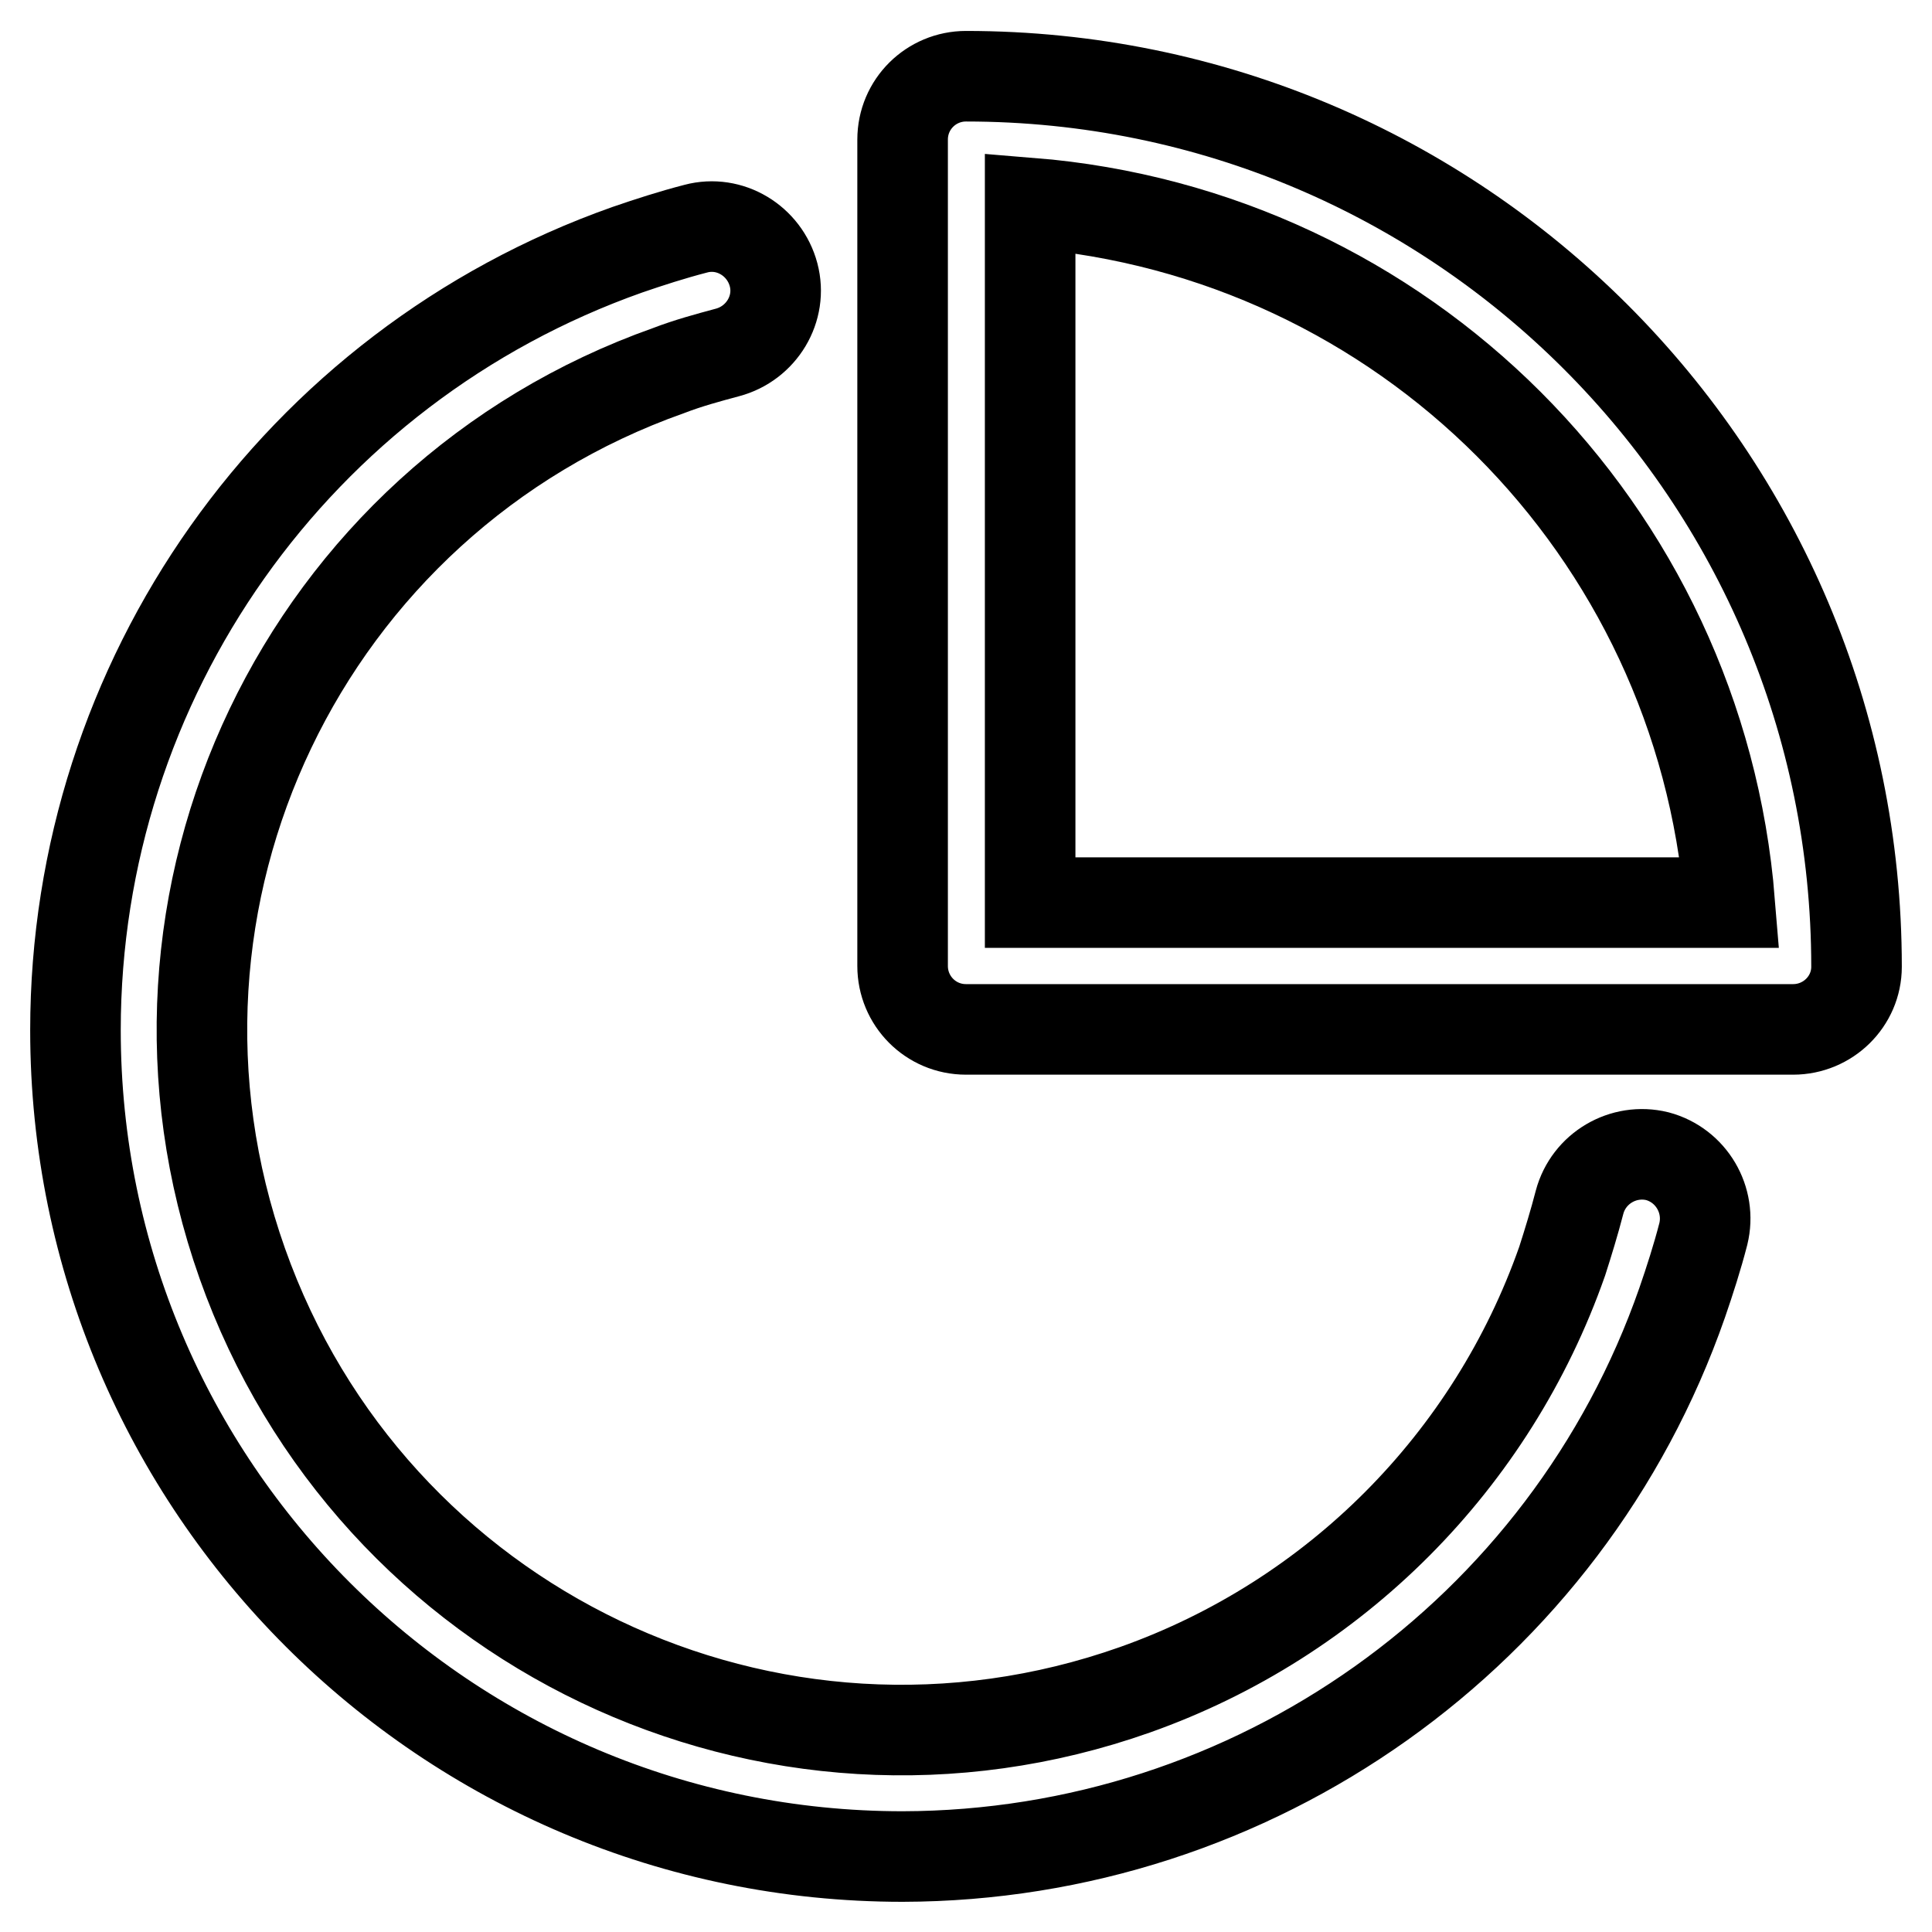
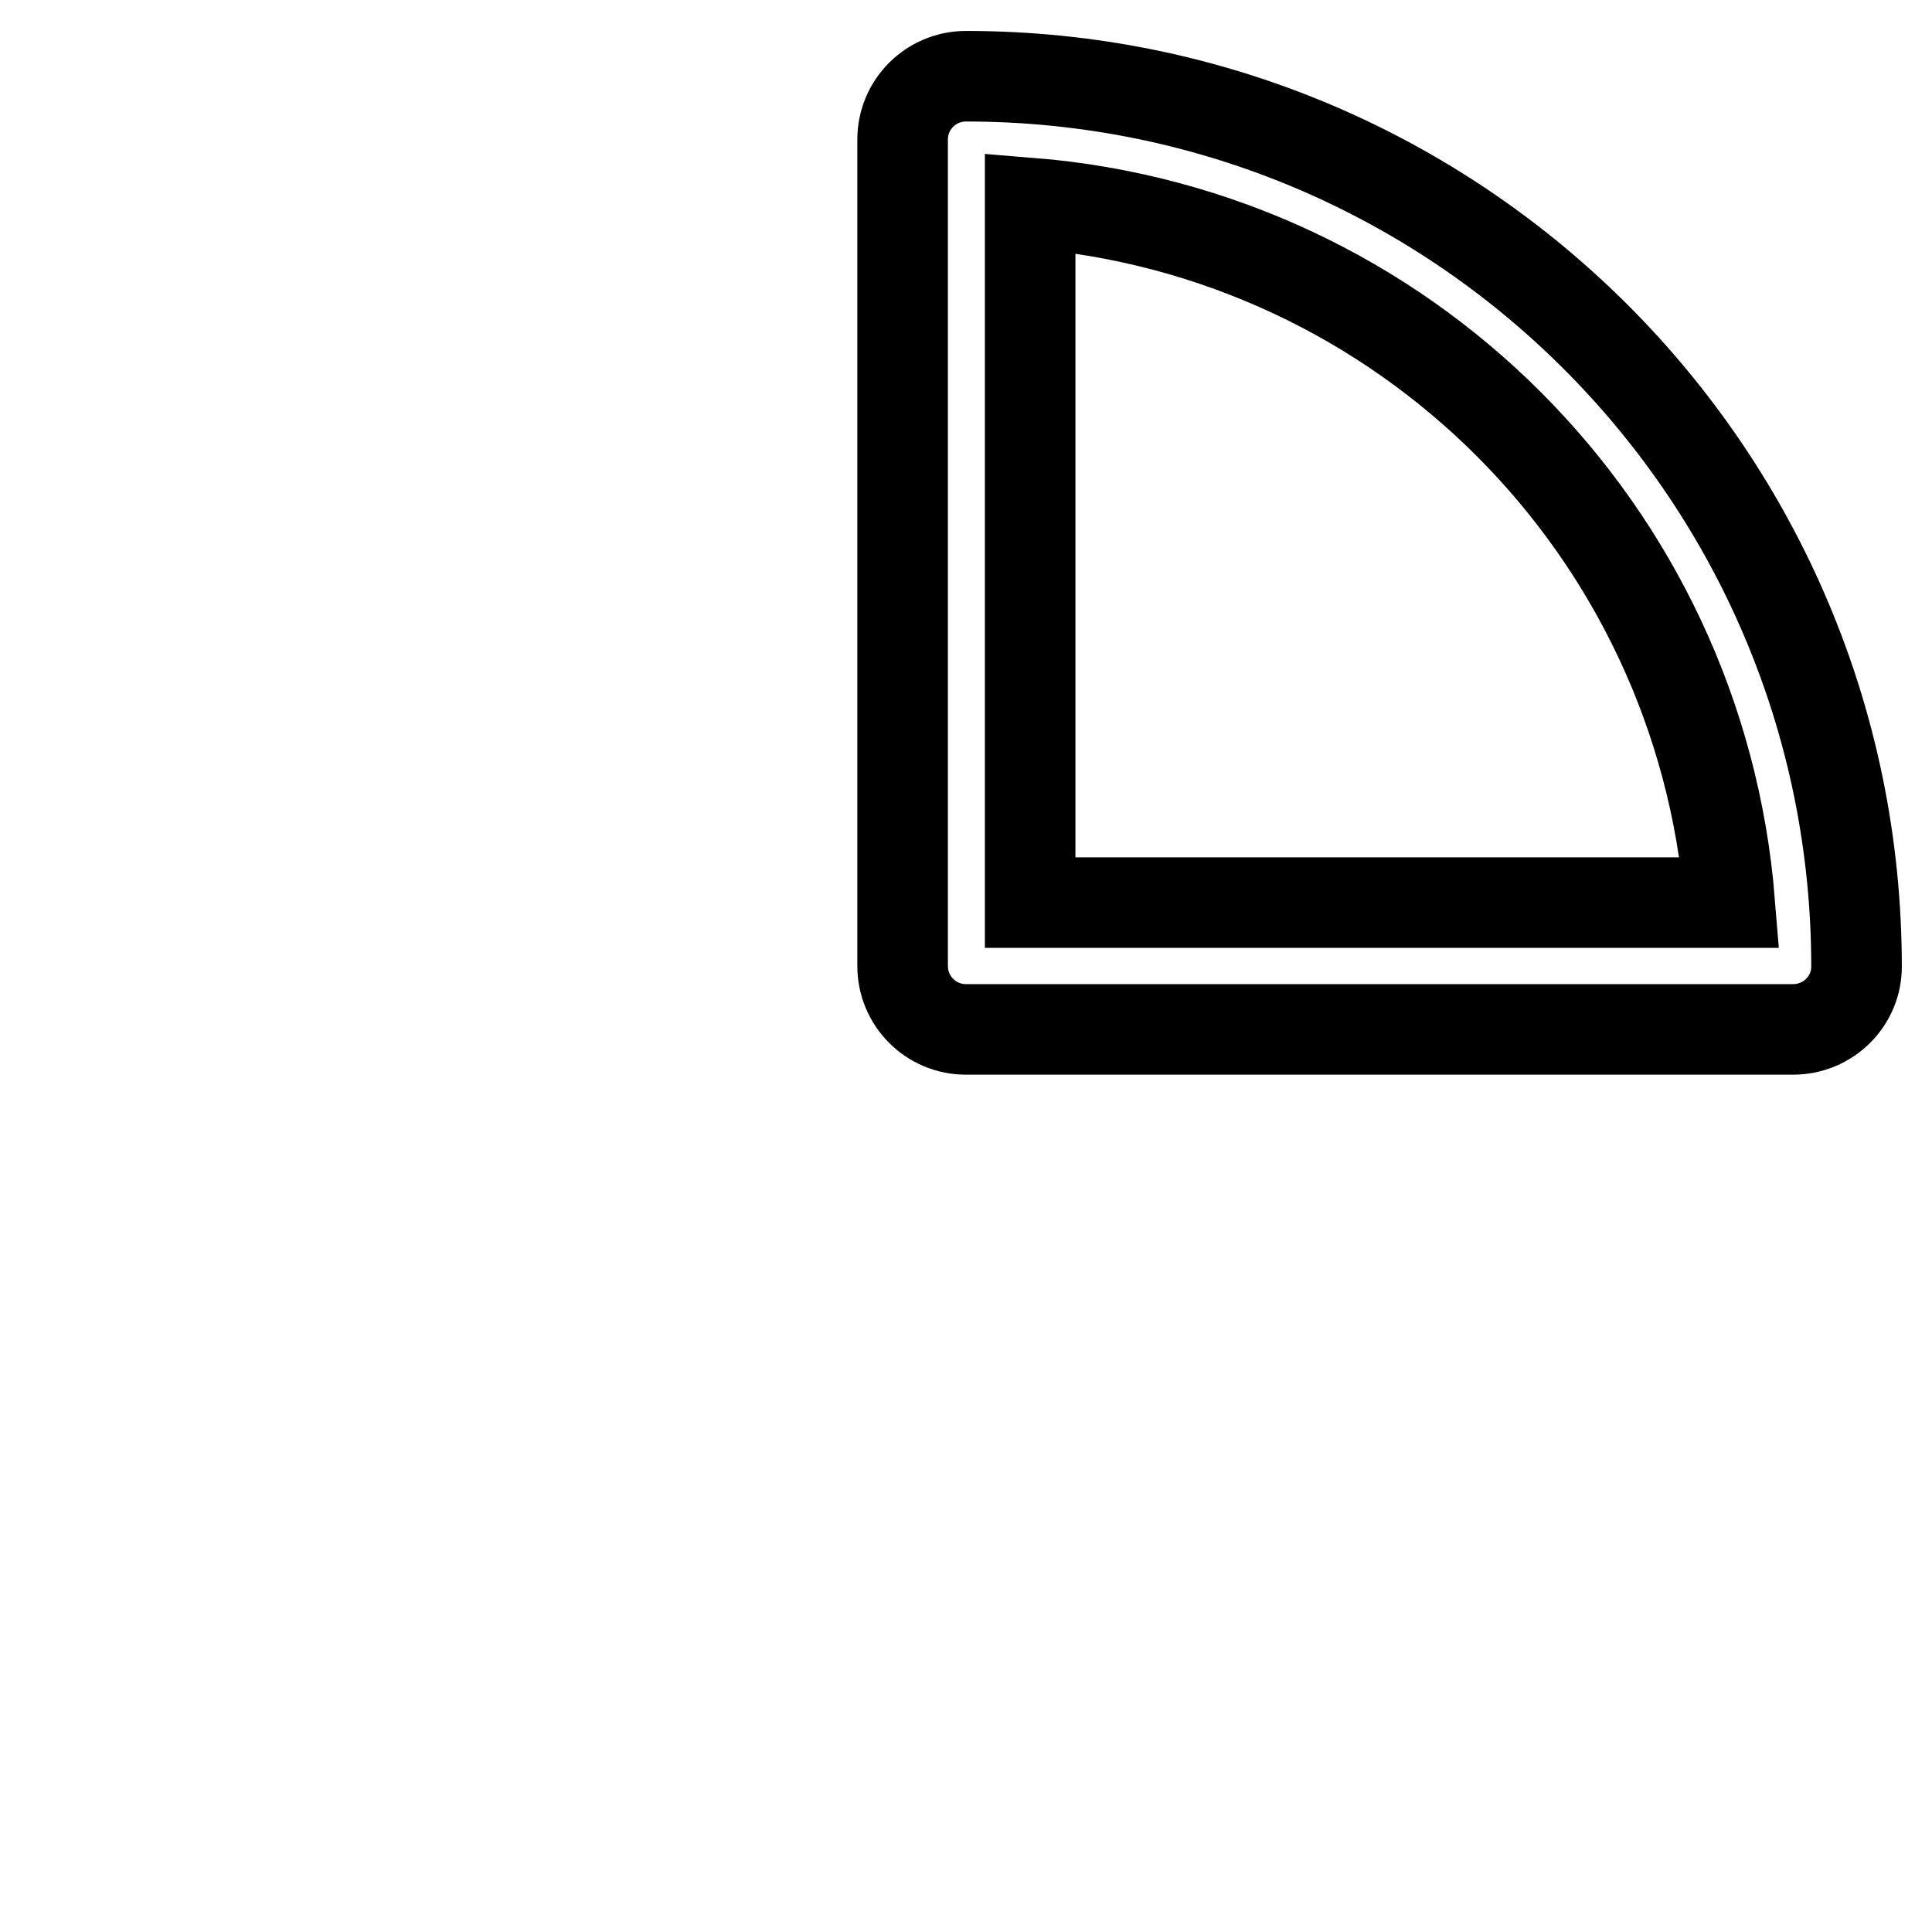
<svg xmlns="http://www.w3.org/2000/svg" version="1.1" x="0px" y="0px" viewBox="0 0 256 256" enable-background="new 0 0 256 256" xml:space="preserve">
  <g>
-     <path stroke-width="12" fill-opacity="0" stroke="#000000" d="M119.6,246C59.1,246,10,197,10,136.5C10,90,39.3,48.6,83.1,33.1c2.9-1,6-2,9.1-2.8 c4.5-1.2,9.1,1.6,10.3,6.1c1.2,4.5-1.6,9.1-6.1,10.3c-2.6,0.7-5.2,1.4-7.8,2.4c-48.3,17.1-73.6,70-56.5,118.3 c17.1,48.3,70,73.6,118.3,56.5c26.5-9.4,47.3-30.3,56.6-56.8c0.8-2.5,1.6-5.1,2.3-7.8c1.2-4.5,5.8-7.2,10.3-6.1 c4.5,1.2,7.2,5.8,6.1,10.3l0,0c-0.8,3.1-1.8,6.2-2.8,9.1C207.6,216.5,166.1,245.9,119.6,246z" />
    <path stroke-width="12" fill-opacity="0" stroke="#000000" d="M237.6,136.4H128c-4.7,0-8.4-3.8-8.4-8.4l0,0V18.5c0-4.7,3.8-8.4,8.4-8.4l0,0c65.2,0,118,52.8,118,118l0,0 C246,132.7,242.2,136.4,237.6,136.4L237.6,136.4z M136.5,119.6h92.7c-4-49.5-43.2-88.7-92.7-92.7V119.6z" />
  </g>
</svg>